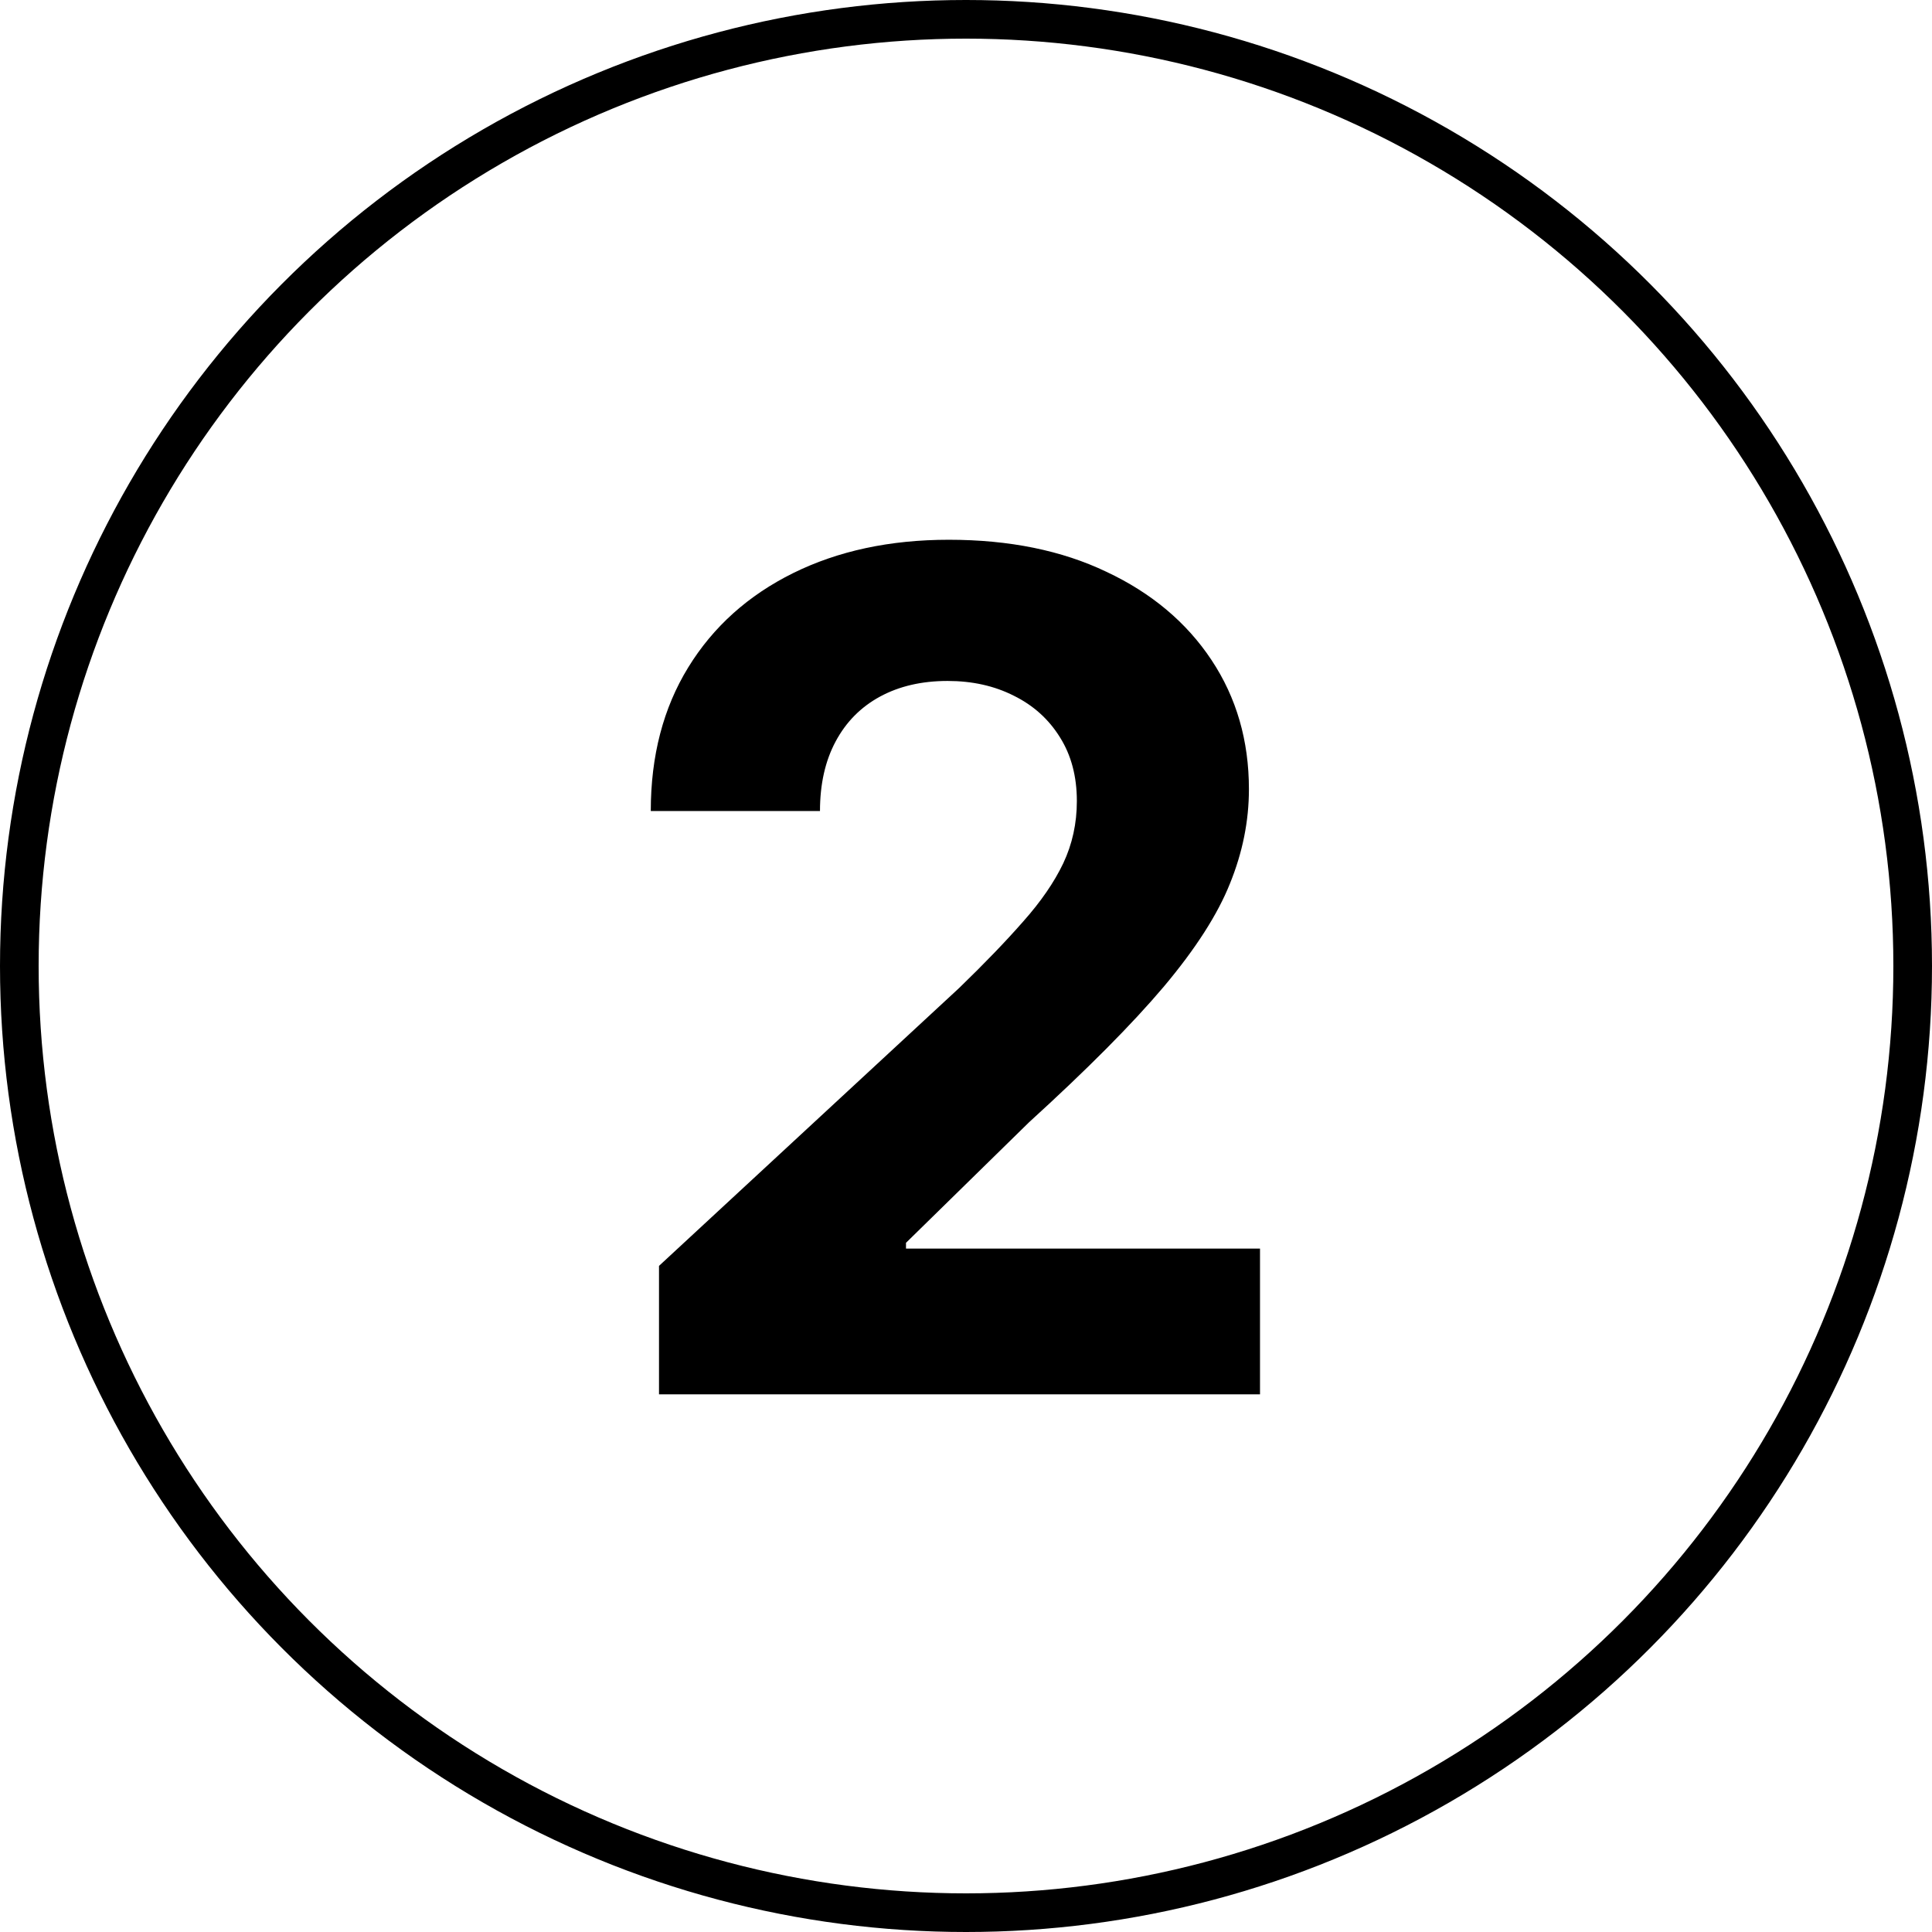
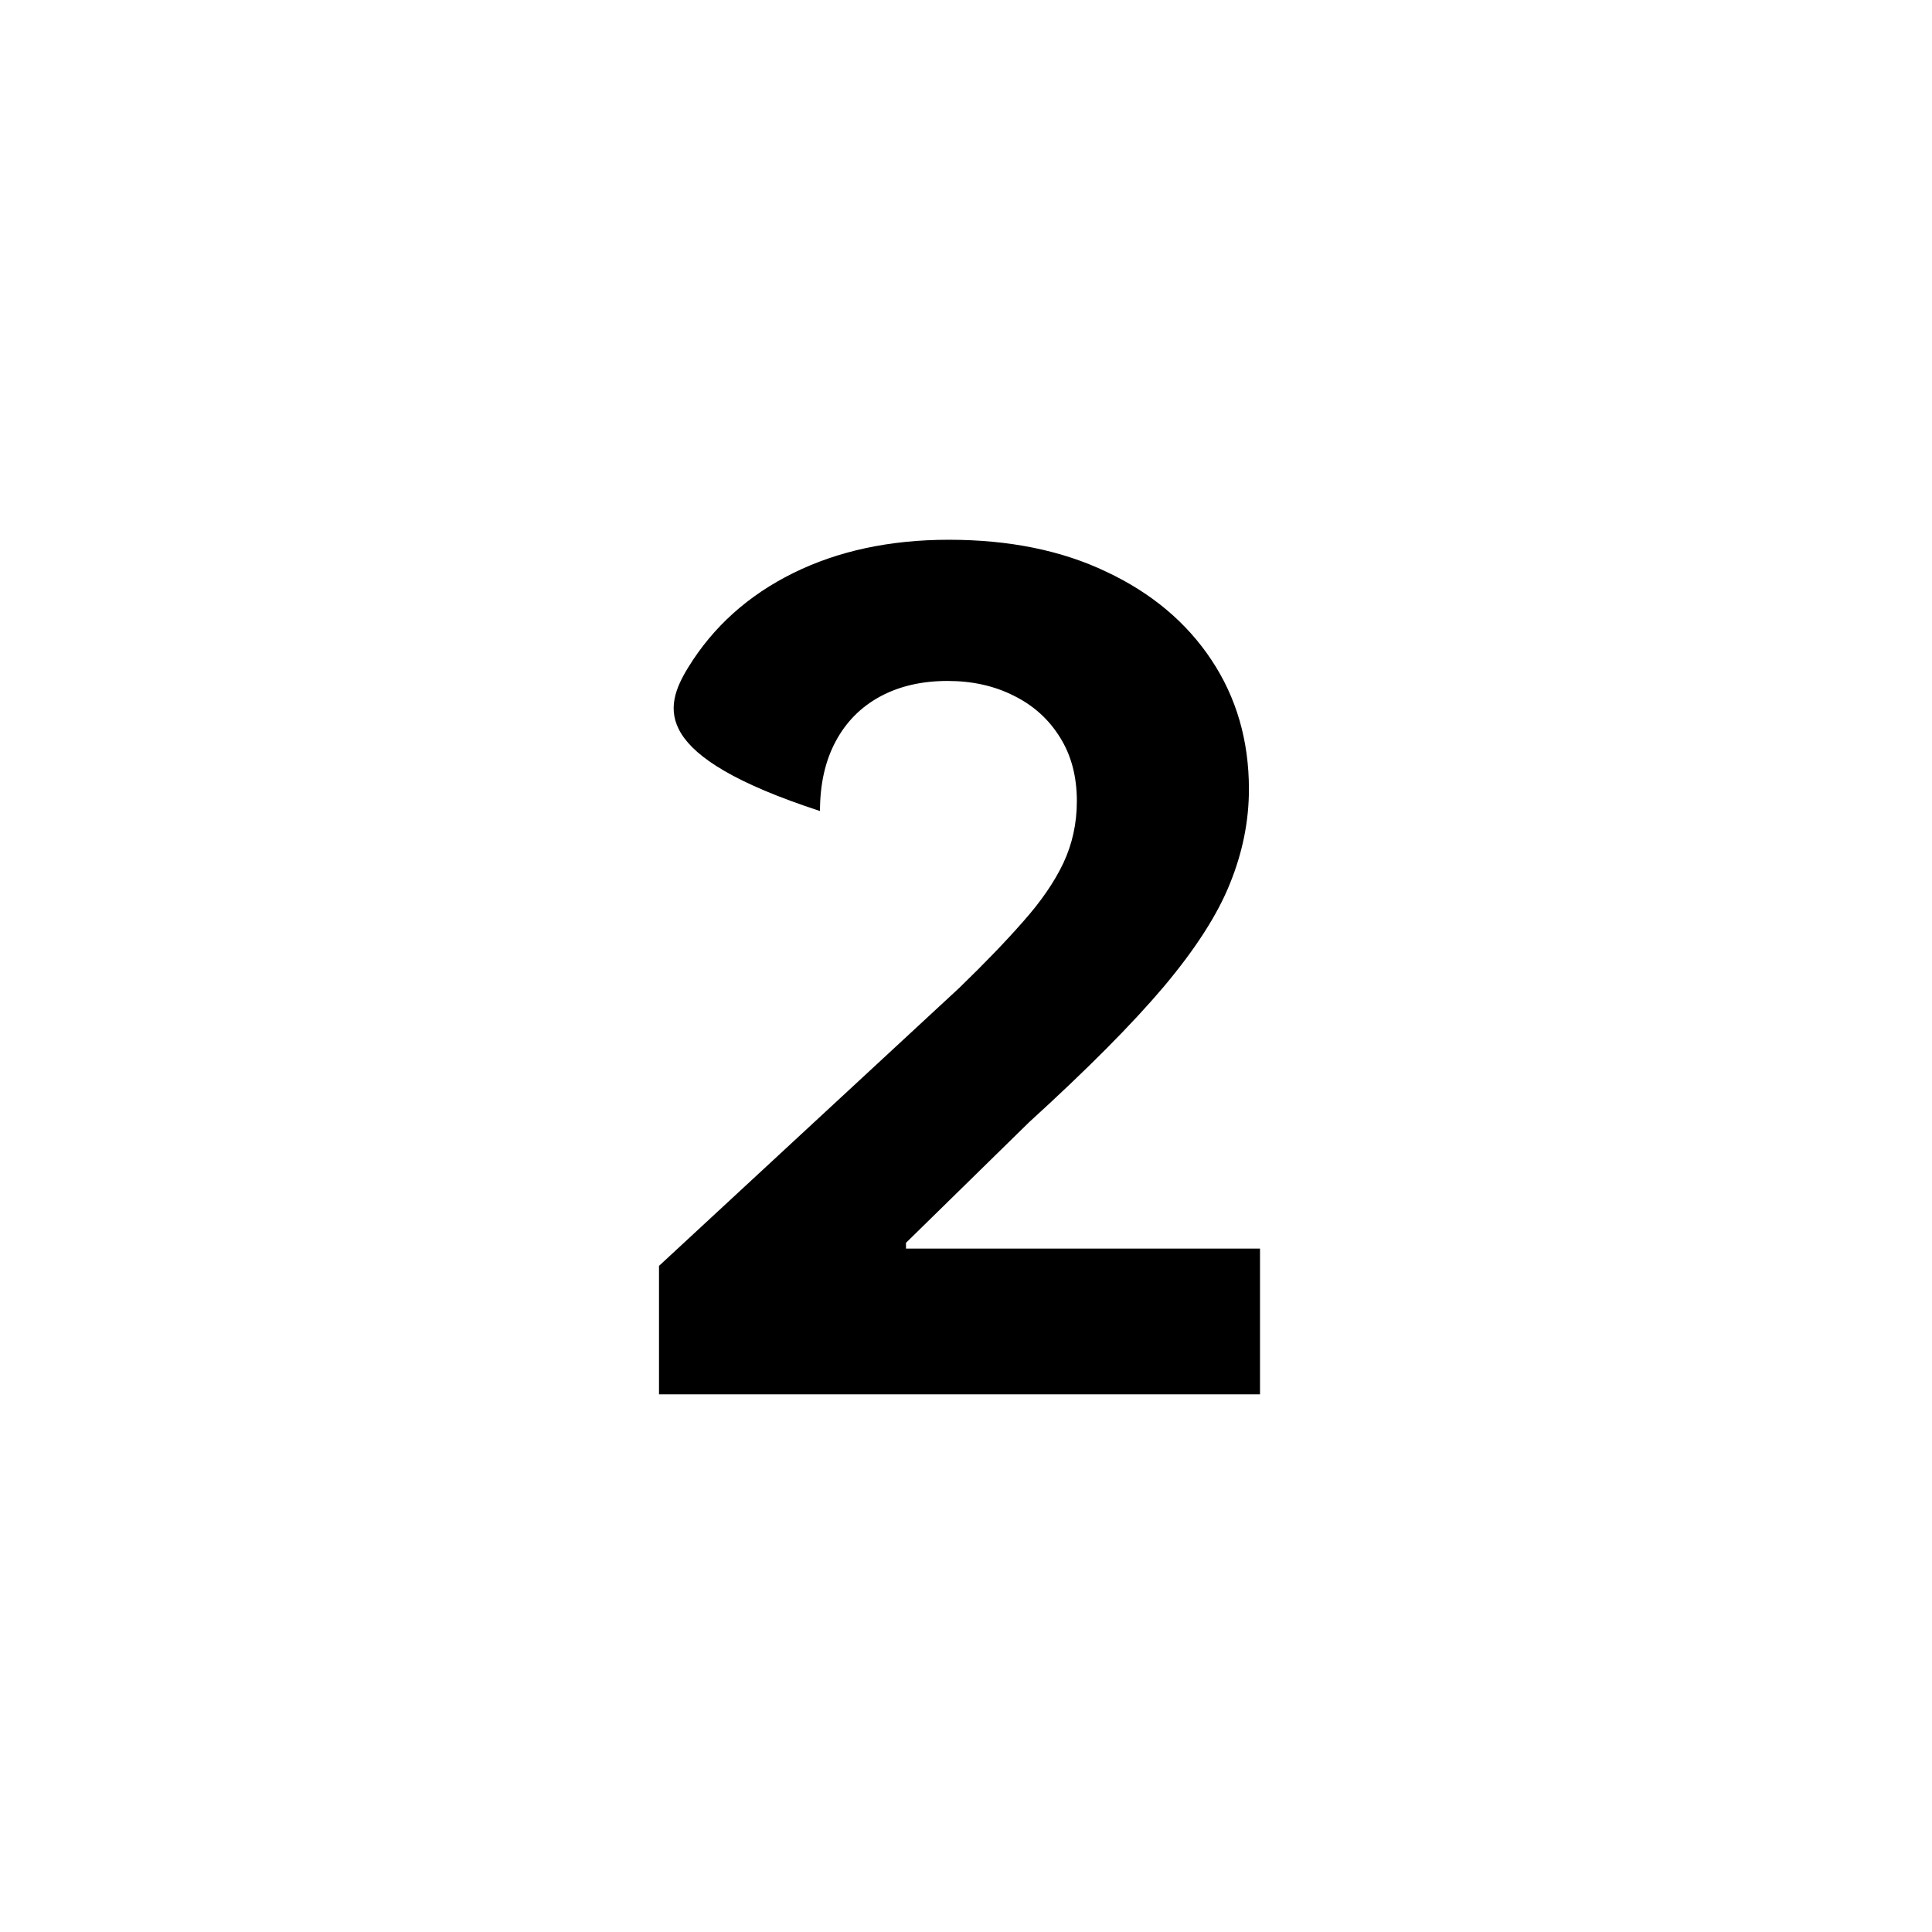
<svg xmlns="http://www.w3.org/2000/svg" width="50" height="50" viewBox="0 0 50 50" fill="none">
-   <path d="M17.055 36.085V32.761L24.822 25.57C25.482 24.931 26.036 24.356 26.484 23.844C26.938 23.333 27.283 22.832 27.517 22.342C27.751 21.845 27.869 21.309 27.869 20.733C27.869 20.094 27.723 19.544 27.432 19.082C27.141 18.613 26.743 18.255 26.239 18.006C25.734 17.75 25.163 17.623 24.523 17.623C23.856 17.623 23.273 17.758 22.776 18.027C22.279 18.297 21.896 18.684 21.626 19.189C21.356 19.693 21.221 20.293 21.221 20.989H16.842C16.842 19.561 17.166 18.322 17.812 17.271C18.458 16.22 19.364 15.407 20.528 14.831C21.693 14.256 23.035 13.969 24.555 13.969C26.118 13.969 27.478 14.245 28.636 14.799C29.8 15.346 30.706 16.106 31.352 17.079C31.999 18.052 32.322 19.167 32.322 20.424C32.322 21.248 32.158 22.061 31.832 22.864C31.512 23.667 30.94 24.558 30.116 25.538C29.293 26.511 28.131 27.679 26.633 29.043L23.447 32.164V32.314H32.609V36.085H17.055Z" fill="black" />
-   <circle cx="25" cy="25" r="24.5" stroke="black" />
+   <path d="M17.055 36.085V32.761L24.822 25.57C25.482 24.931 26.036 24.356 26.484 23.844C26.938 23.333 27.283 22.832 27.517 22.342C27.751 21.845 27.869 21.309 27.869 20.733C27.869 20.094 27.723 19.544 27.432 19.082C27.141 18.613 26.743 18.255 26.239 18.006C25.734 17.75 25.163 17.623 24.523 17.623C23.856 17.623 23.273 17.758 22.776 18.027C22.279 18.297 21.896 18.684 21.626 19.189C21.356 19.693 21.221 20.293 21.221 20.989C16.842 19.561 17.166 18.322 17.812 17.271C18.458 16.22 19.364 15.407 20.528 14.831C21.693 14.256 23.035 13.969 24.555 13.969C26.118 13.969 27.478 14.245 28.636 14.799C29.8 15.346 30.706 16.106 31.352 17.079C31.999 18.052 32.322 19.167 32.322 20.424C32.322 21.248 32.158 22.061 31.832 22.864C31.512 23.667 30.94 24.558 30.116 25.538C29.293 26.511 28.131 27.679 26.633 29.043L23.447 32.164V32.314H32.609V36.085H17.055Z" fill="black" />
</svg>